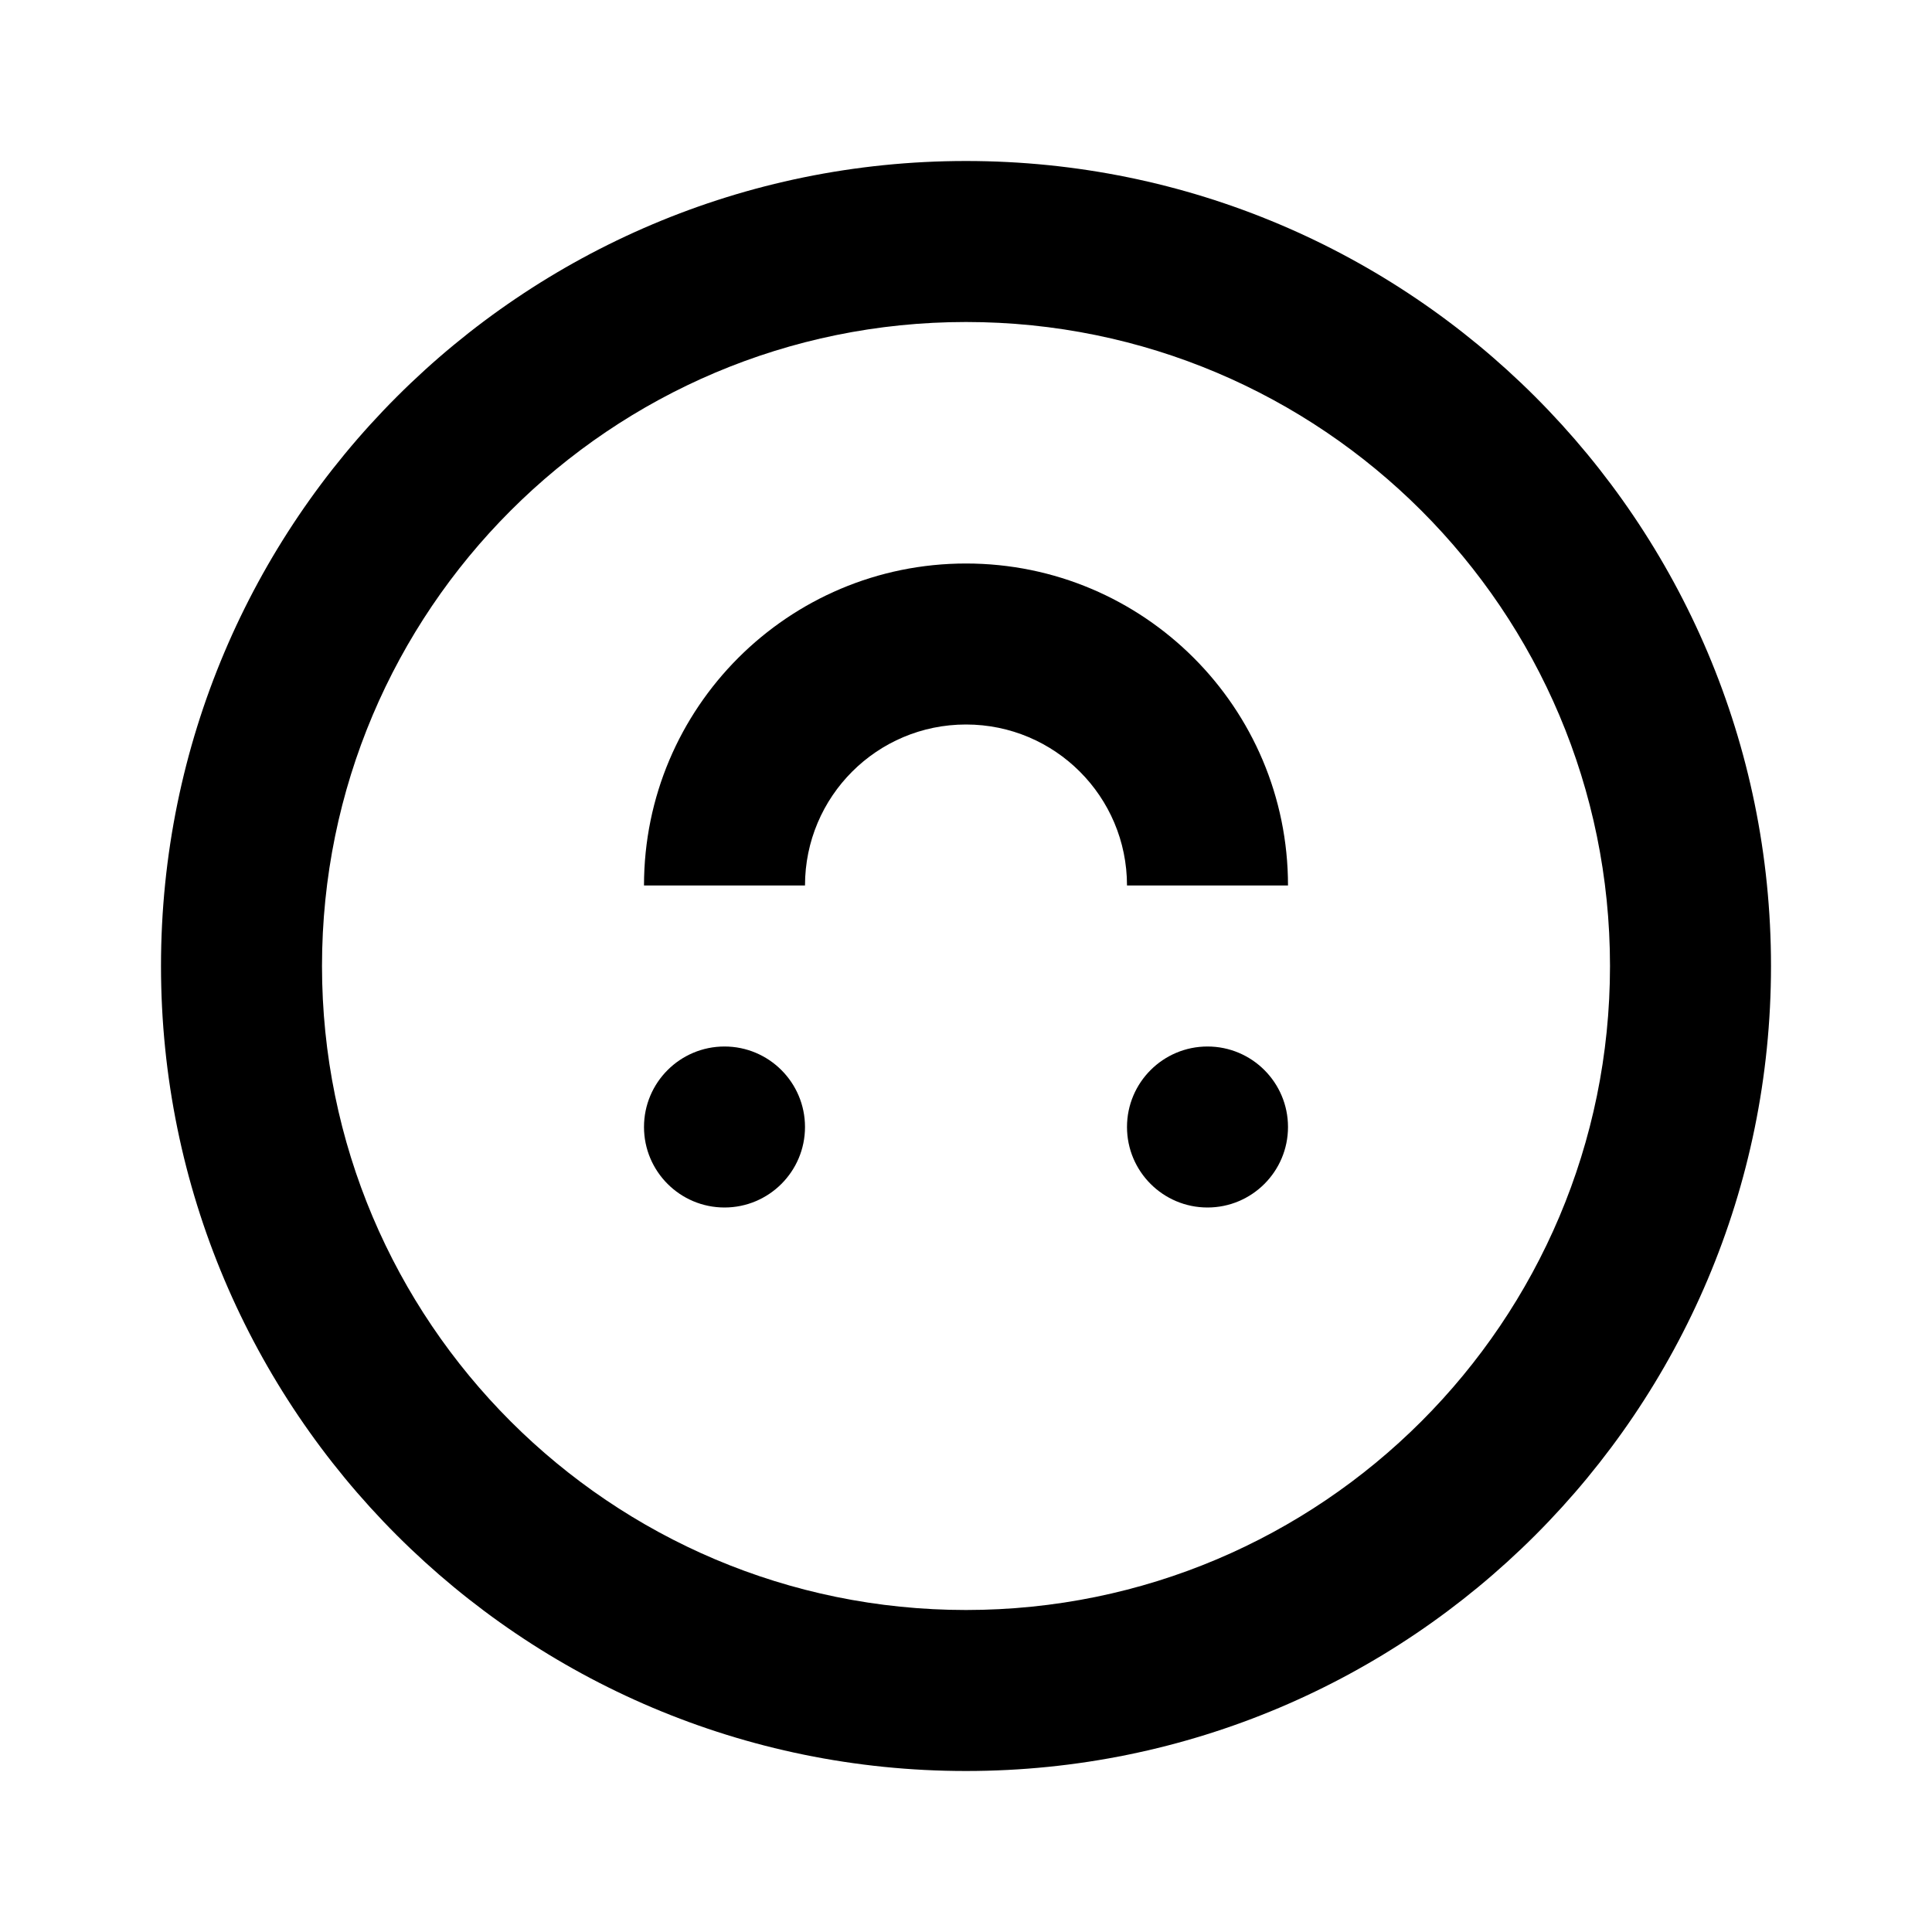
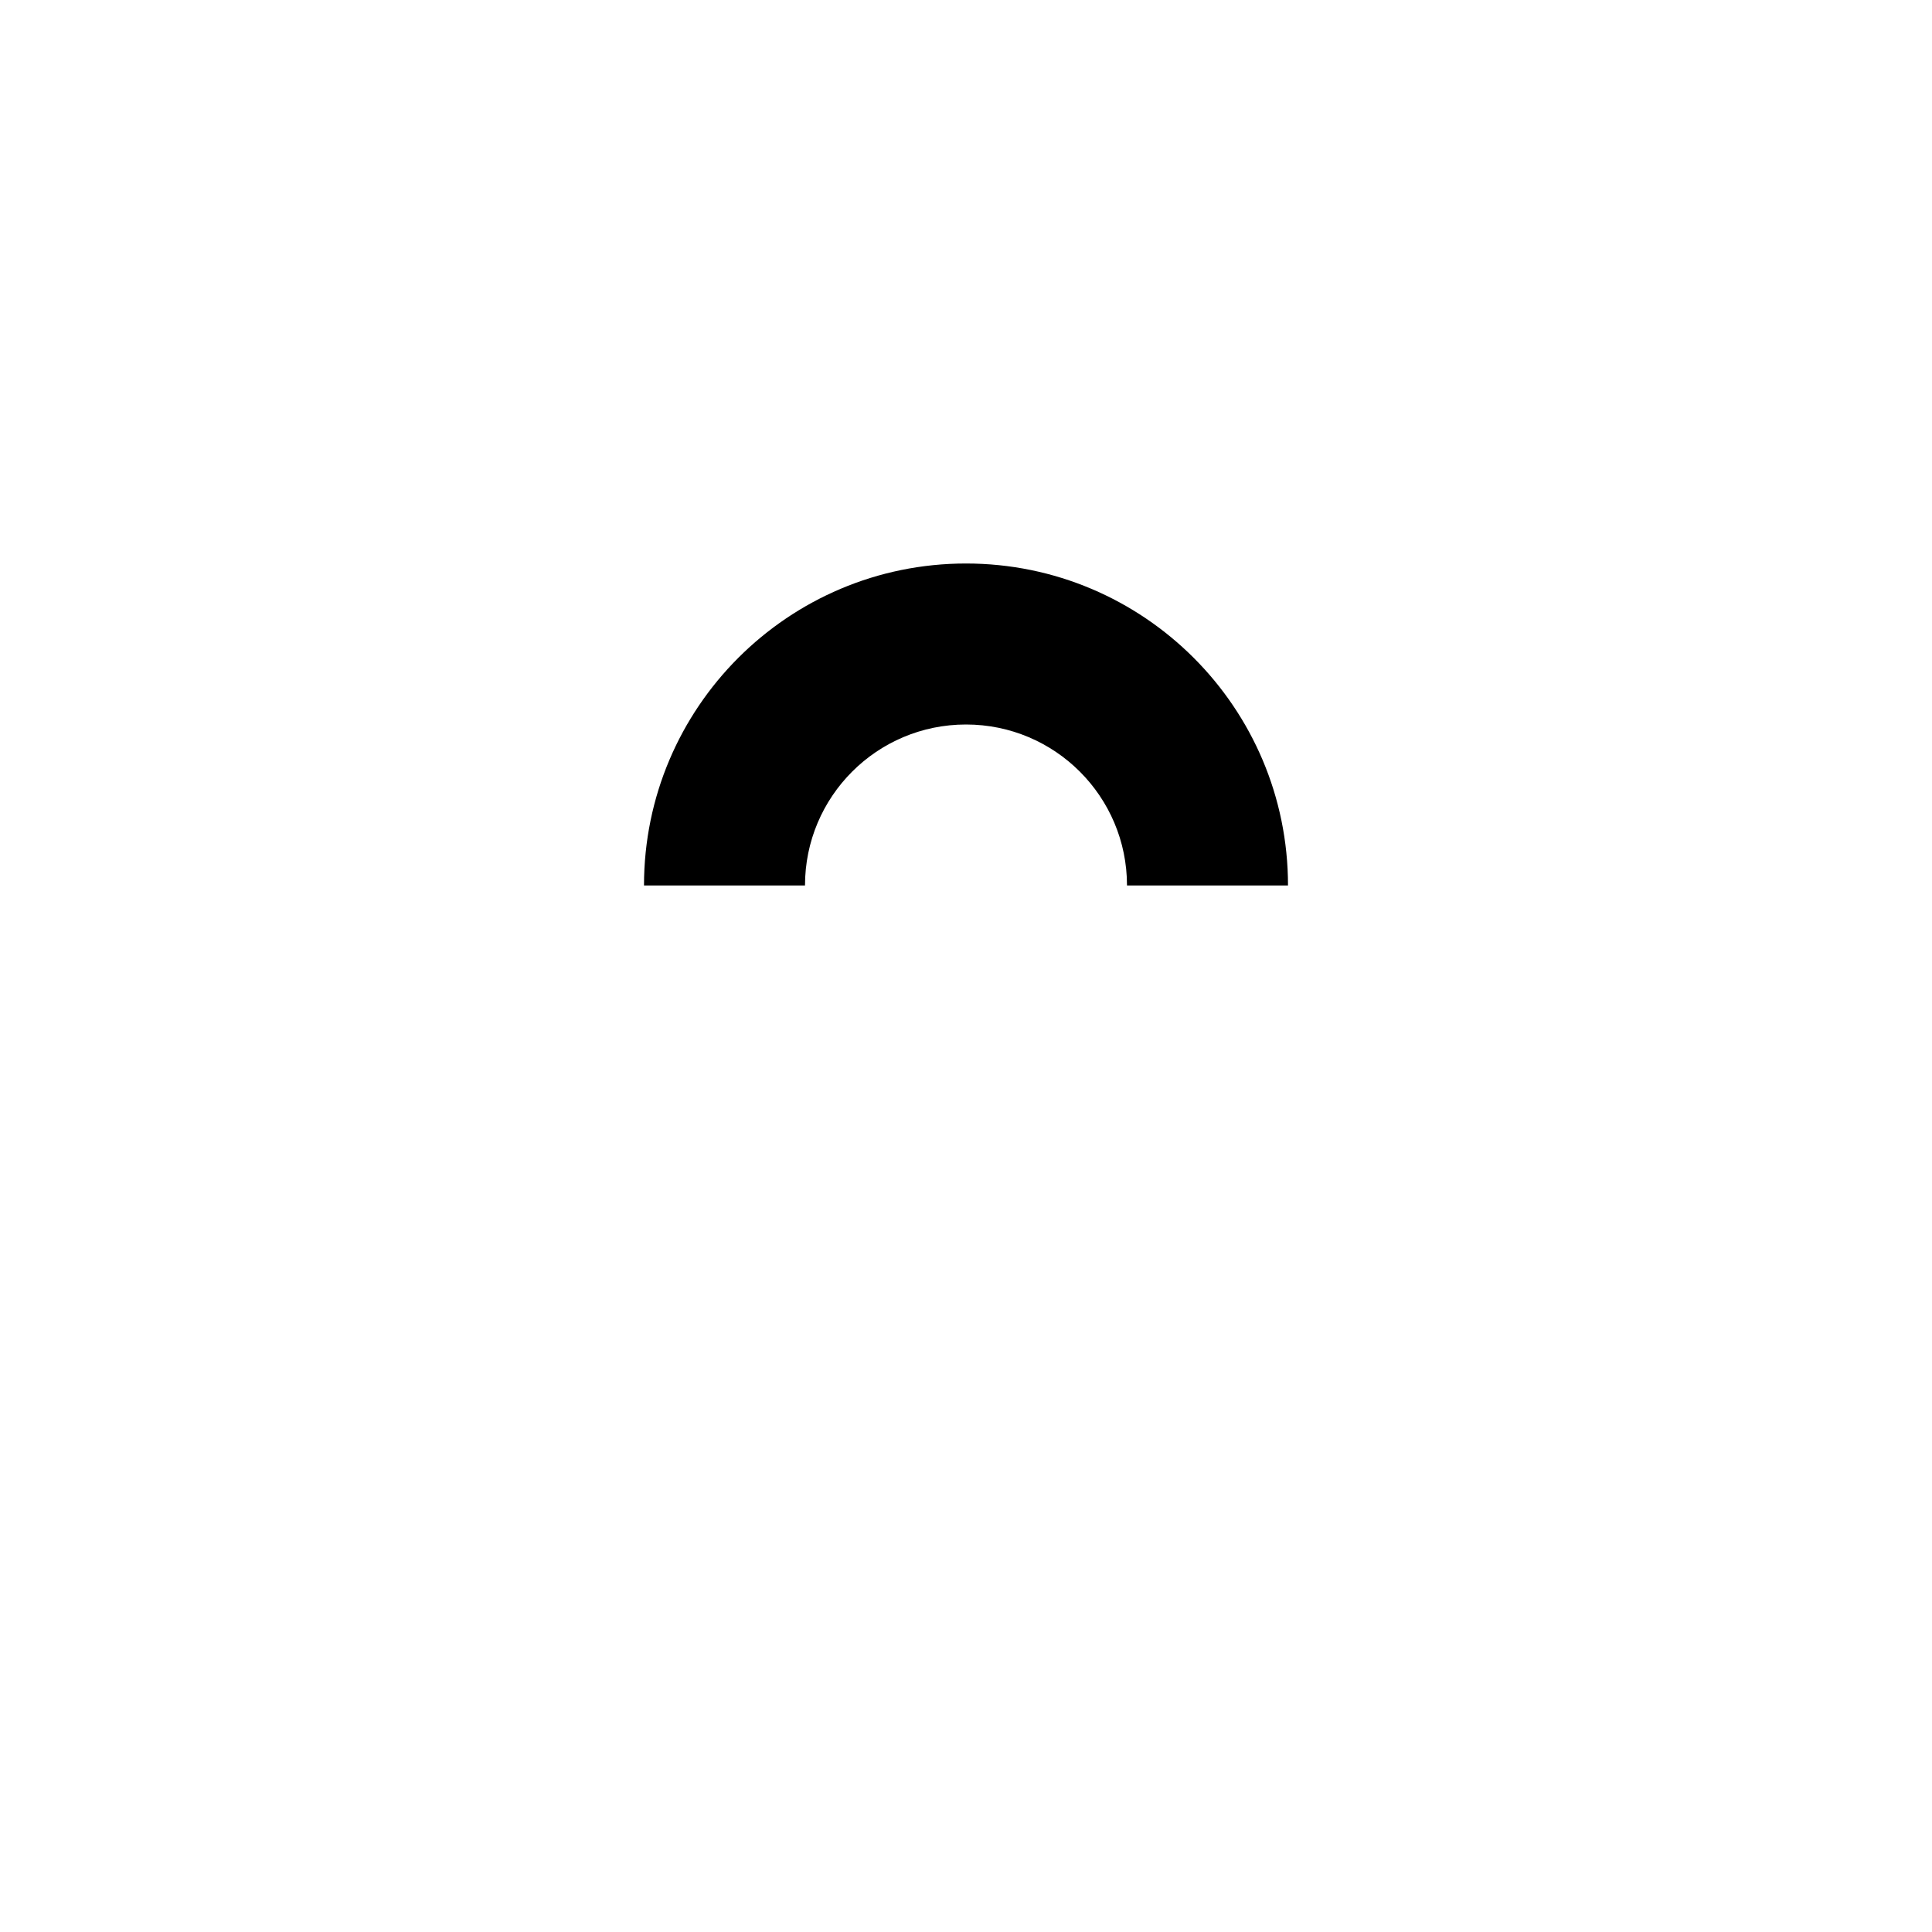
<svg xmlns="http://www.w3.org/2000/svg" width="24" height="24" viewBox="0 0 24 24" fill="none">
  <path d="M16 11H14C14 9.895 13.105 9 12 9C10.895 9 10 9.895 10 11H8C8 8.791 9.791 7 12 7C14.209 7 16 8.791 16 11Z" fill="#000000" />
-   <path d="M10 14C10 13.448 9.552 13 9 13C8.448 13 8 13.448 8 14C8 14.552 8.448 15 9 15C9.552 15 10 14.552 10 14Z" fill="#000000" />
-   <path d="M15 13C15.552 13 16 13.448 16 14C16 14.552 15.552 15 15 15C14.448 15 14 14.552 14 14C14 13.448 14.448 13 15 13Z" fill="#000000" />
-   <path fill-rule="evenodd" clip-rule="evenodd" d="M22 12C22 6.477 17.523 2 12 2C6.477 2 2 6.477 2 12C2 17.523 6.477 22 12 22C17.523 22 22 17.523 22 12ZM20 12C20 7.582 16.418 4 12 4C7.582 4 4 7.582 4 12C4 16.418 7.582 20 12 20C16.418 20 20 16.418 20 12Z" fill="#000000" />
</svg>